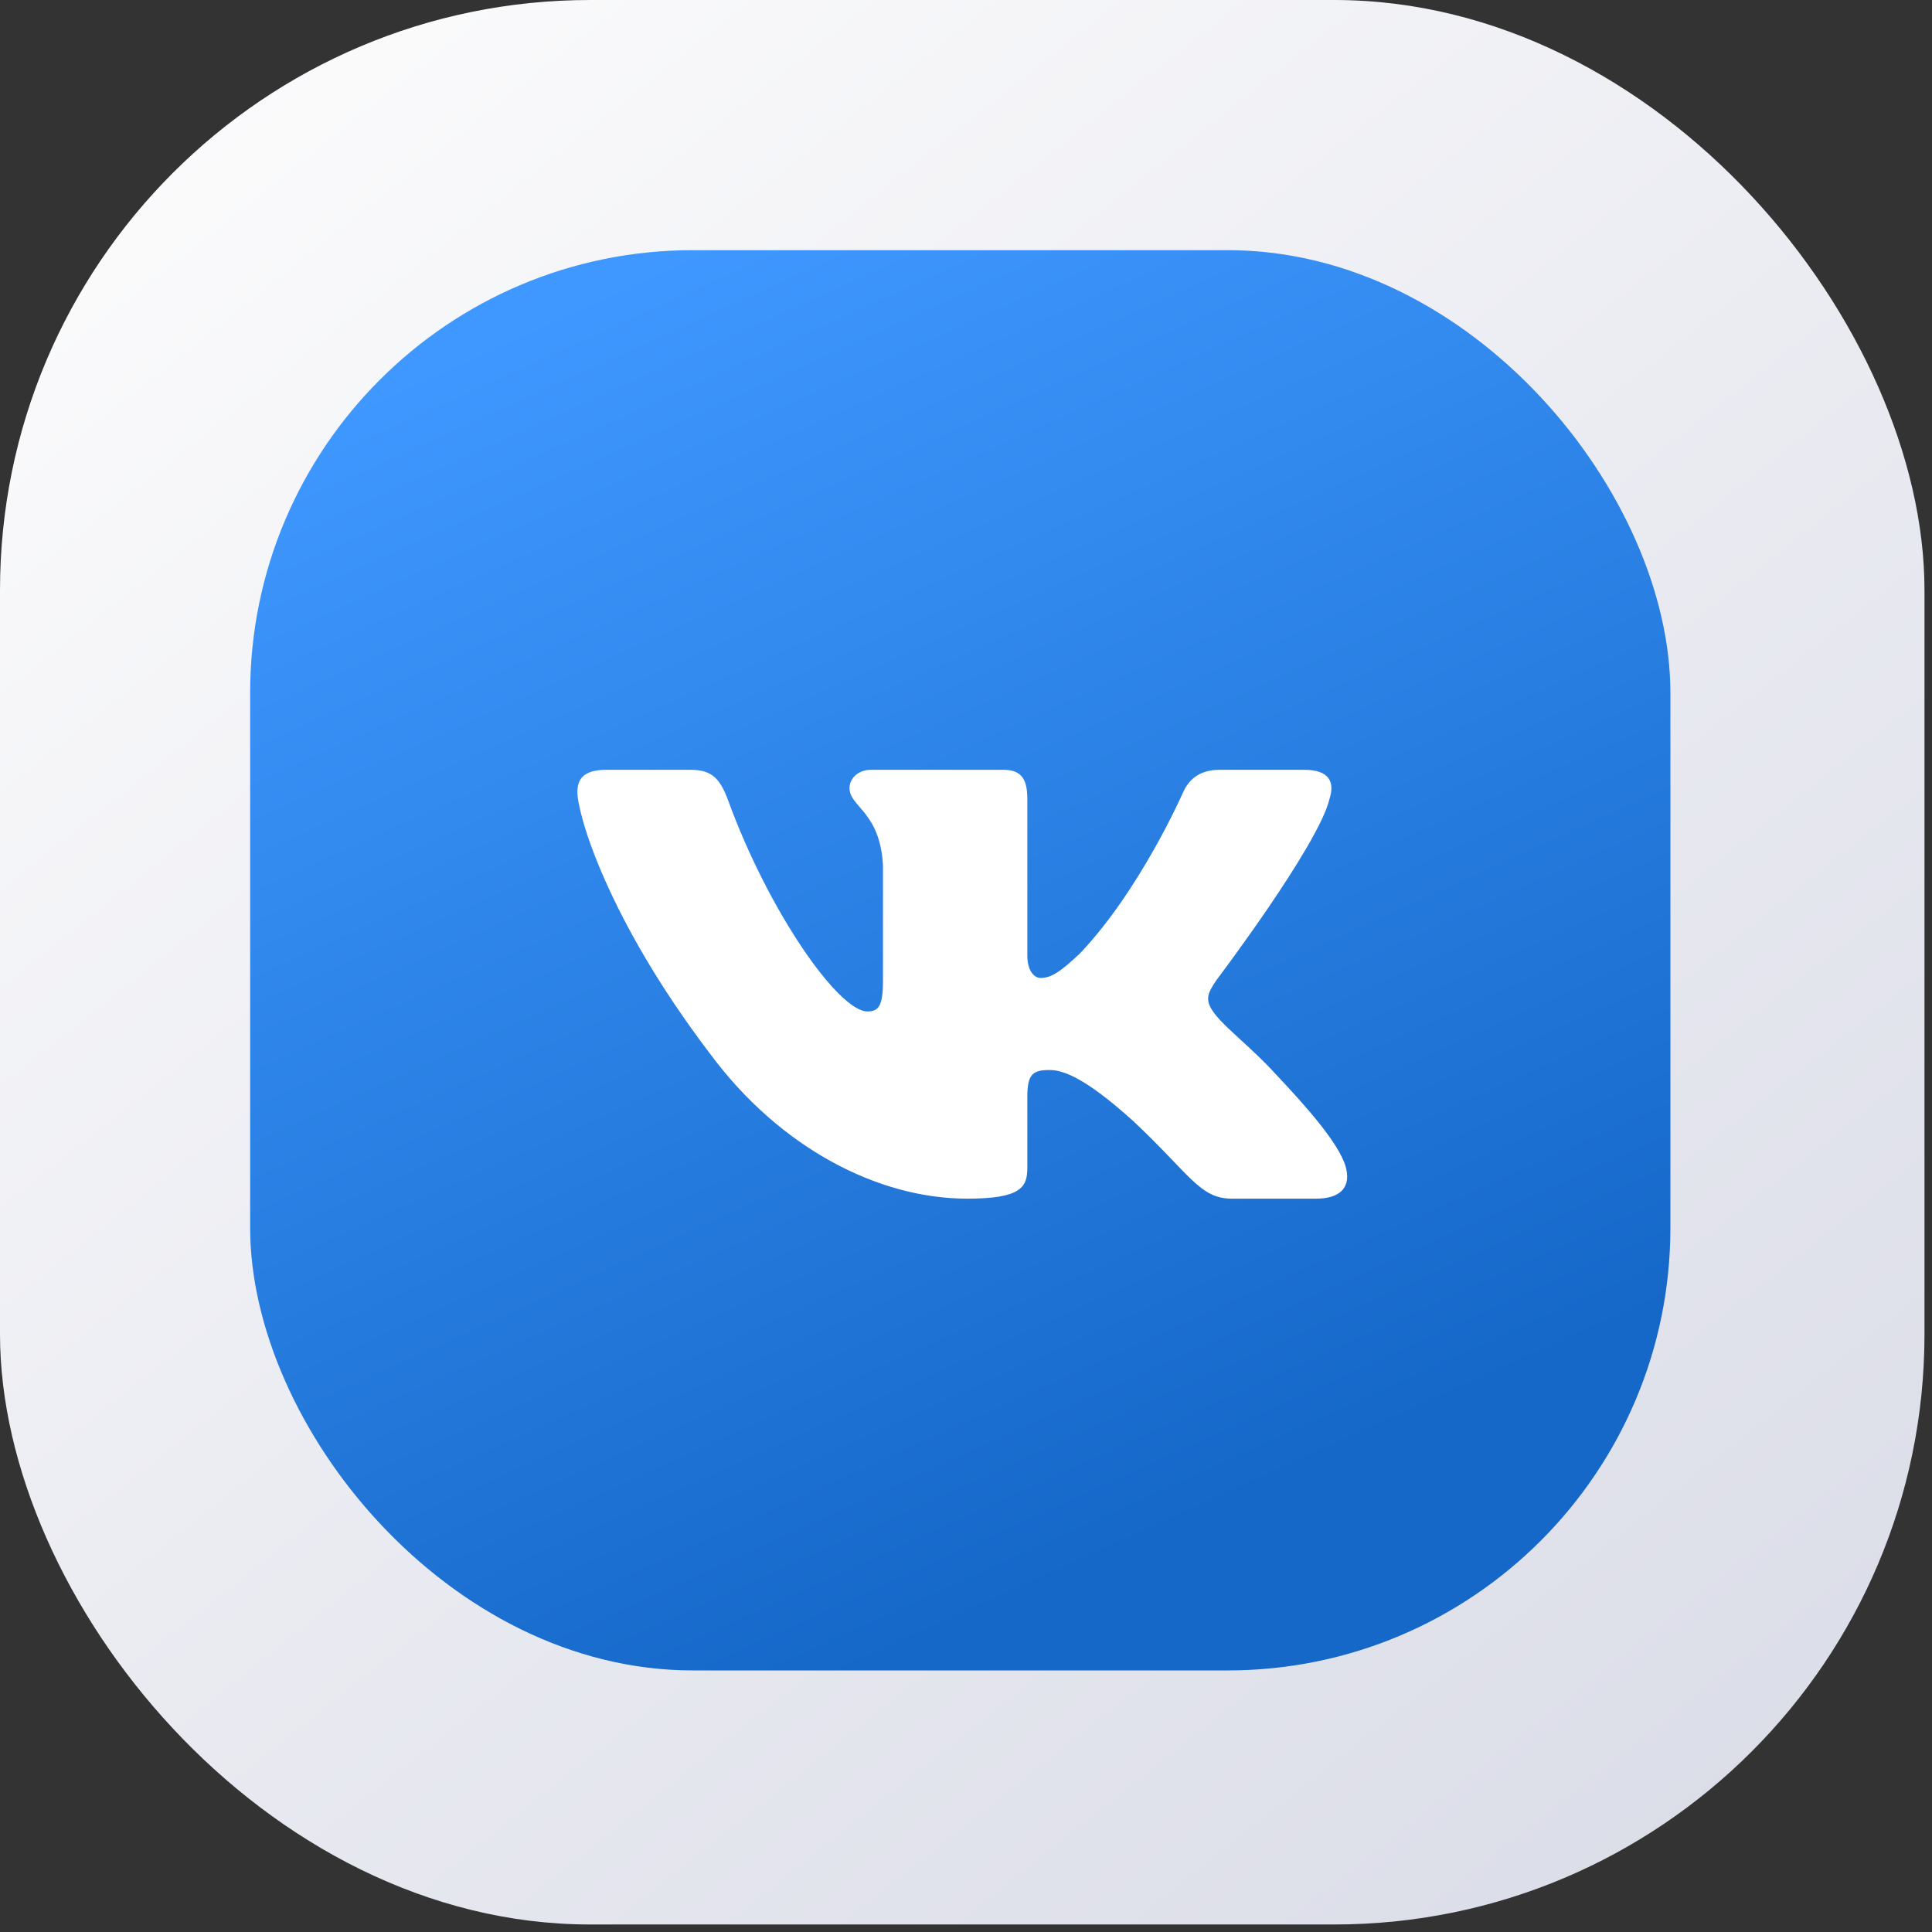
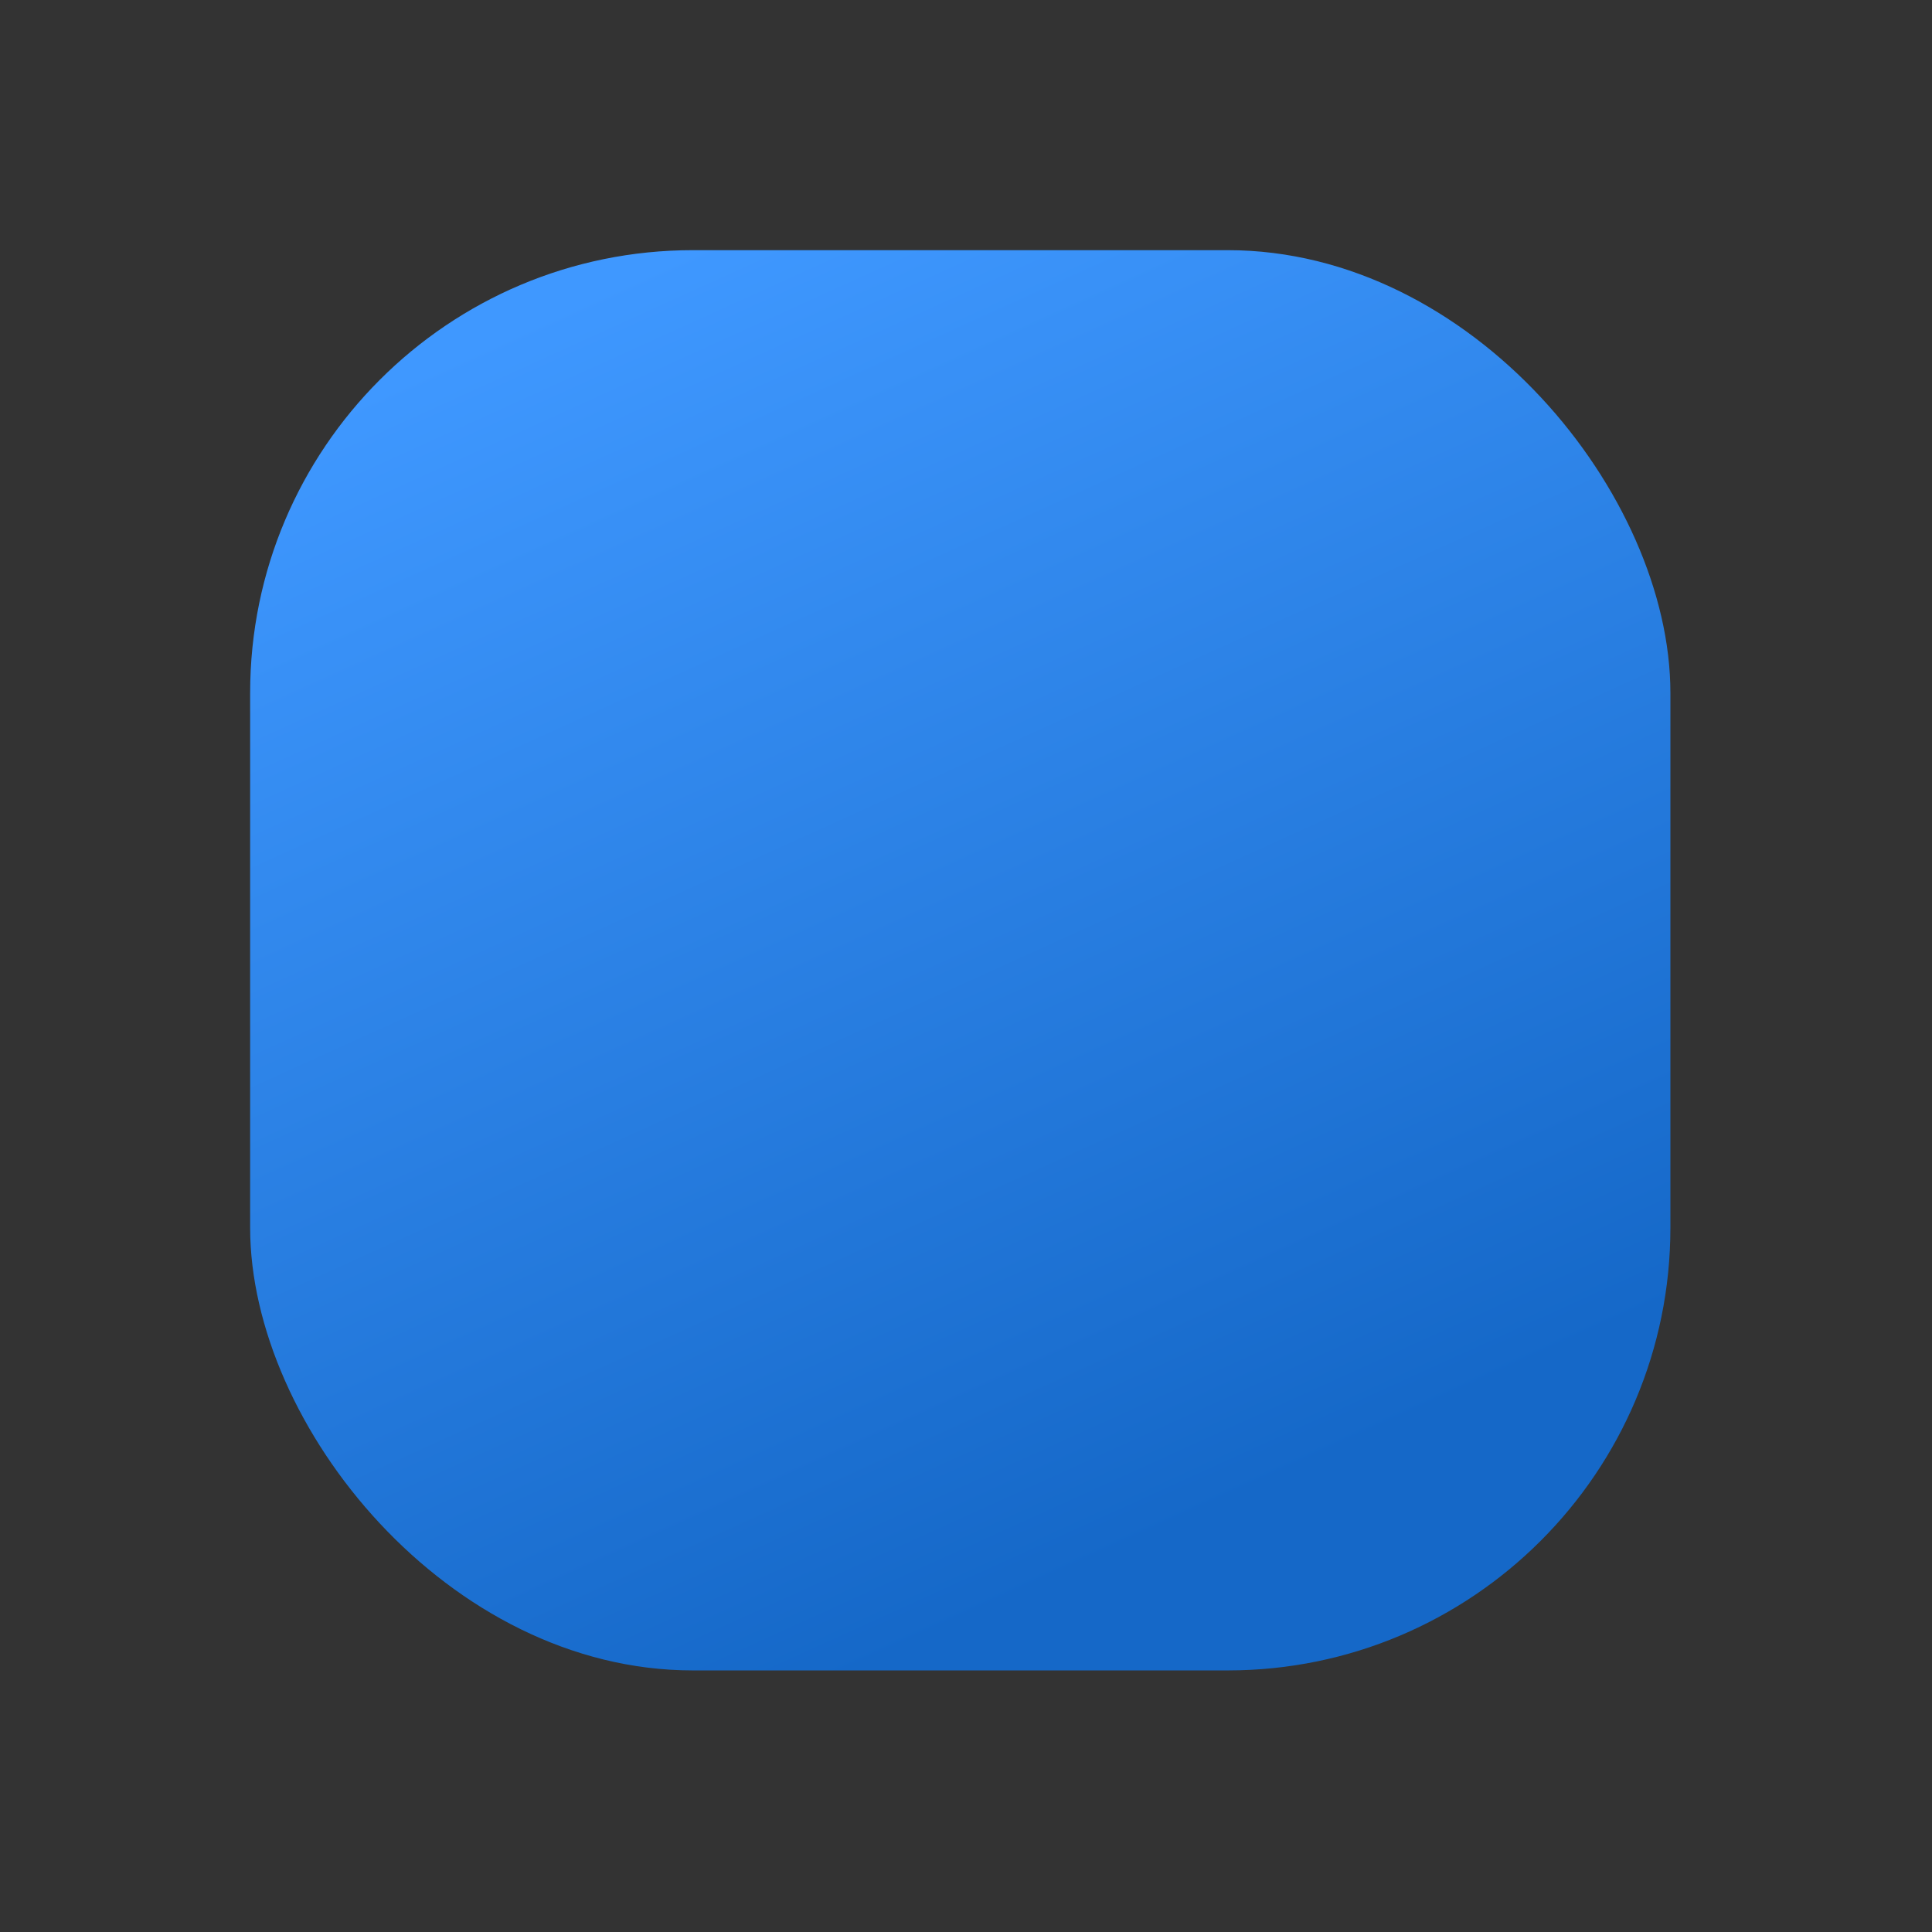
<svg xmlns="http://www.w3.org/2000/svg" width="161" height="161" viewBox="0 0 161 161" fill="none">
  <rect x="0" y="0" width="161" height="161" fill="#333333" stroke="none" />
-   <rect width="160.374" height="160.374" rx="49.188" fill="url(#paint0_linear_2607_431)" />
  <rect x="20.845" y="20.847" width="118.355" height="118.355" rx="36.891" fill="url(#paint1_linear_2607_431)" />
-   <path fill-rule="evenodd" clip-rule="evenodd" d="M110.793 66.57C111.239 65.175 110.793 64.15 108.671 64.15H101.653C99.868 64.15 99.046 65.036 98.599 66.012C98.599 66.012 95.03 74.173 89.975 79.473C88.339 81.008 87.595 81.496 86.703 81.496C86.257 81.496 85.611 81.008 85.611 79.613V66.57C85.611 64.896 85.093 64.15 83.606 64.15H72.578C71.463 64.15 70.792 64.927 70.792 65.664C70.792 67.251 73.32 67.616 73.581 72.08V81.775C73.581 83.9 73.171 84.286 72.279 84.286C69.9 84.286 64.113 76.089 60.68 66.71C60.008 64.887 59.333 64.15 57.539 64.15H50.521C48.516 64.15 48.115 65.036 48.115 66.012C48.115 67.756 50.495 76.404 59.194 87.843C64.993 95.654 73.163 99.888 80.599 99.888C85.06 99.888 85.611 98.948 85.611 97.328V91.424C85.611 89.543 86.034 89.168 87.447 89.168C88.488 89.168 90.272 89.656 94.436 93.422C99.194 97.886 99.979 99.888 102.655 99.888H109.673C111.678 99.888 112.681 98.948 112.102 97.092C111.47 95.242 109.198 92.558 106.183 89.377C104.547 87.564 102.094 85.611 101.35 84.634C100.309 83.379 100.607 82.821 101.35 81.705C101.35 81.705 109.901 70.406 110.793 66.57Z" fill="white" />
  <defs>
    <linearGradient id="paint0_linear_2607_431" x1="13.481" y1="10.505" x2="132.536" y2="160.374" gradientUnits="userSpaceOnUse">
      <stop stop-color="#FBFBFC" />
      <stop offset="1" stop-color="#DBDDE8" />
    </linearGradient>
    <linearGradient id="paint1_linear_2607_431" x1="88.202" y1="142.731" x2="32.873" y2="20.847" gradientUnits="userSpaceOnUse">
      <stop offset="0.073" stop-color="#1568C8" />
      <stop offset="0.927" stop-color="#3F98FF" />
    </linearGradient>
  </defs>
</svg>